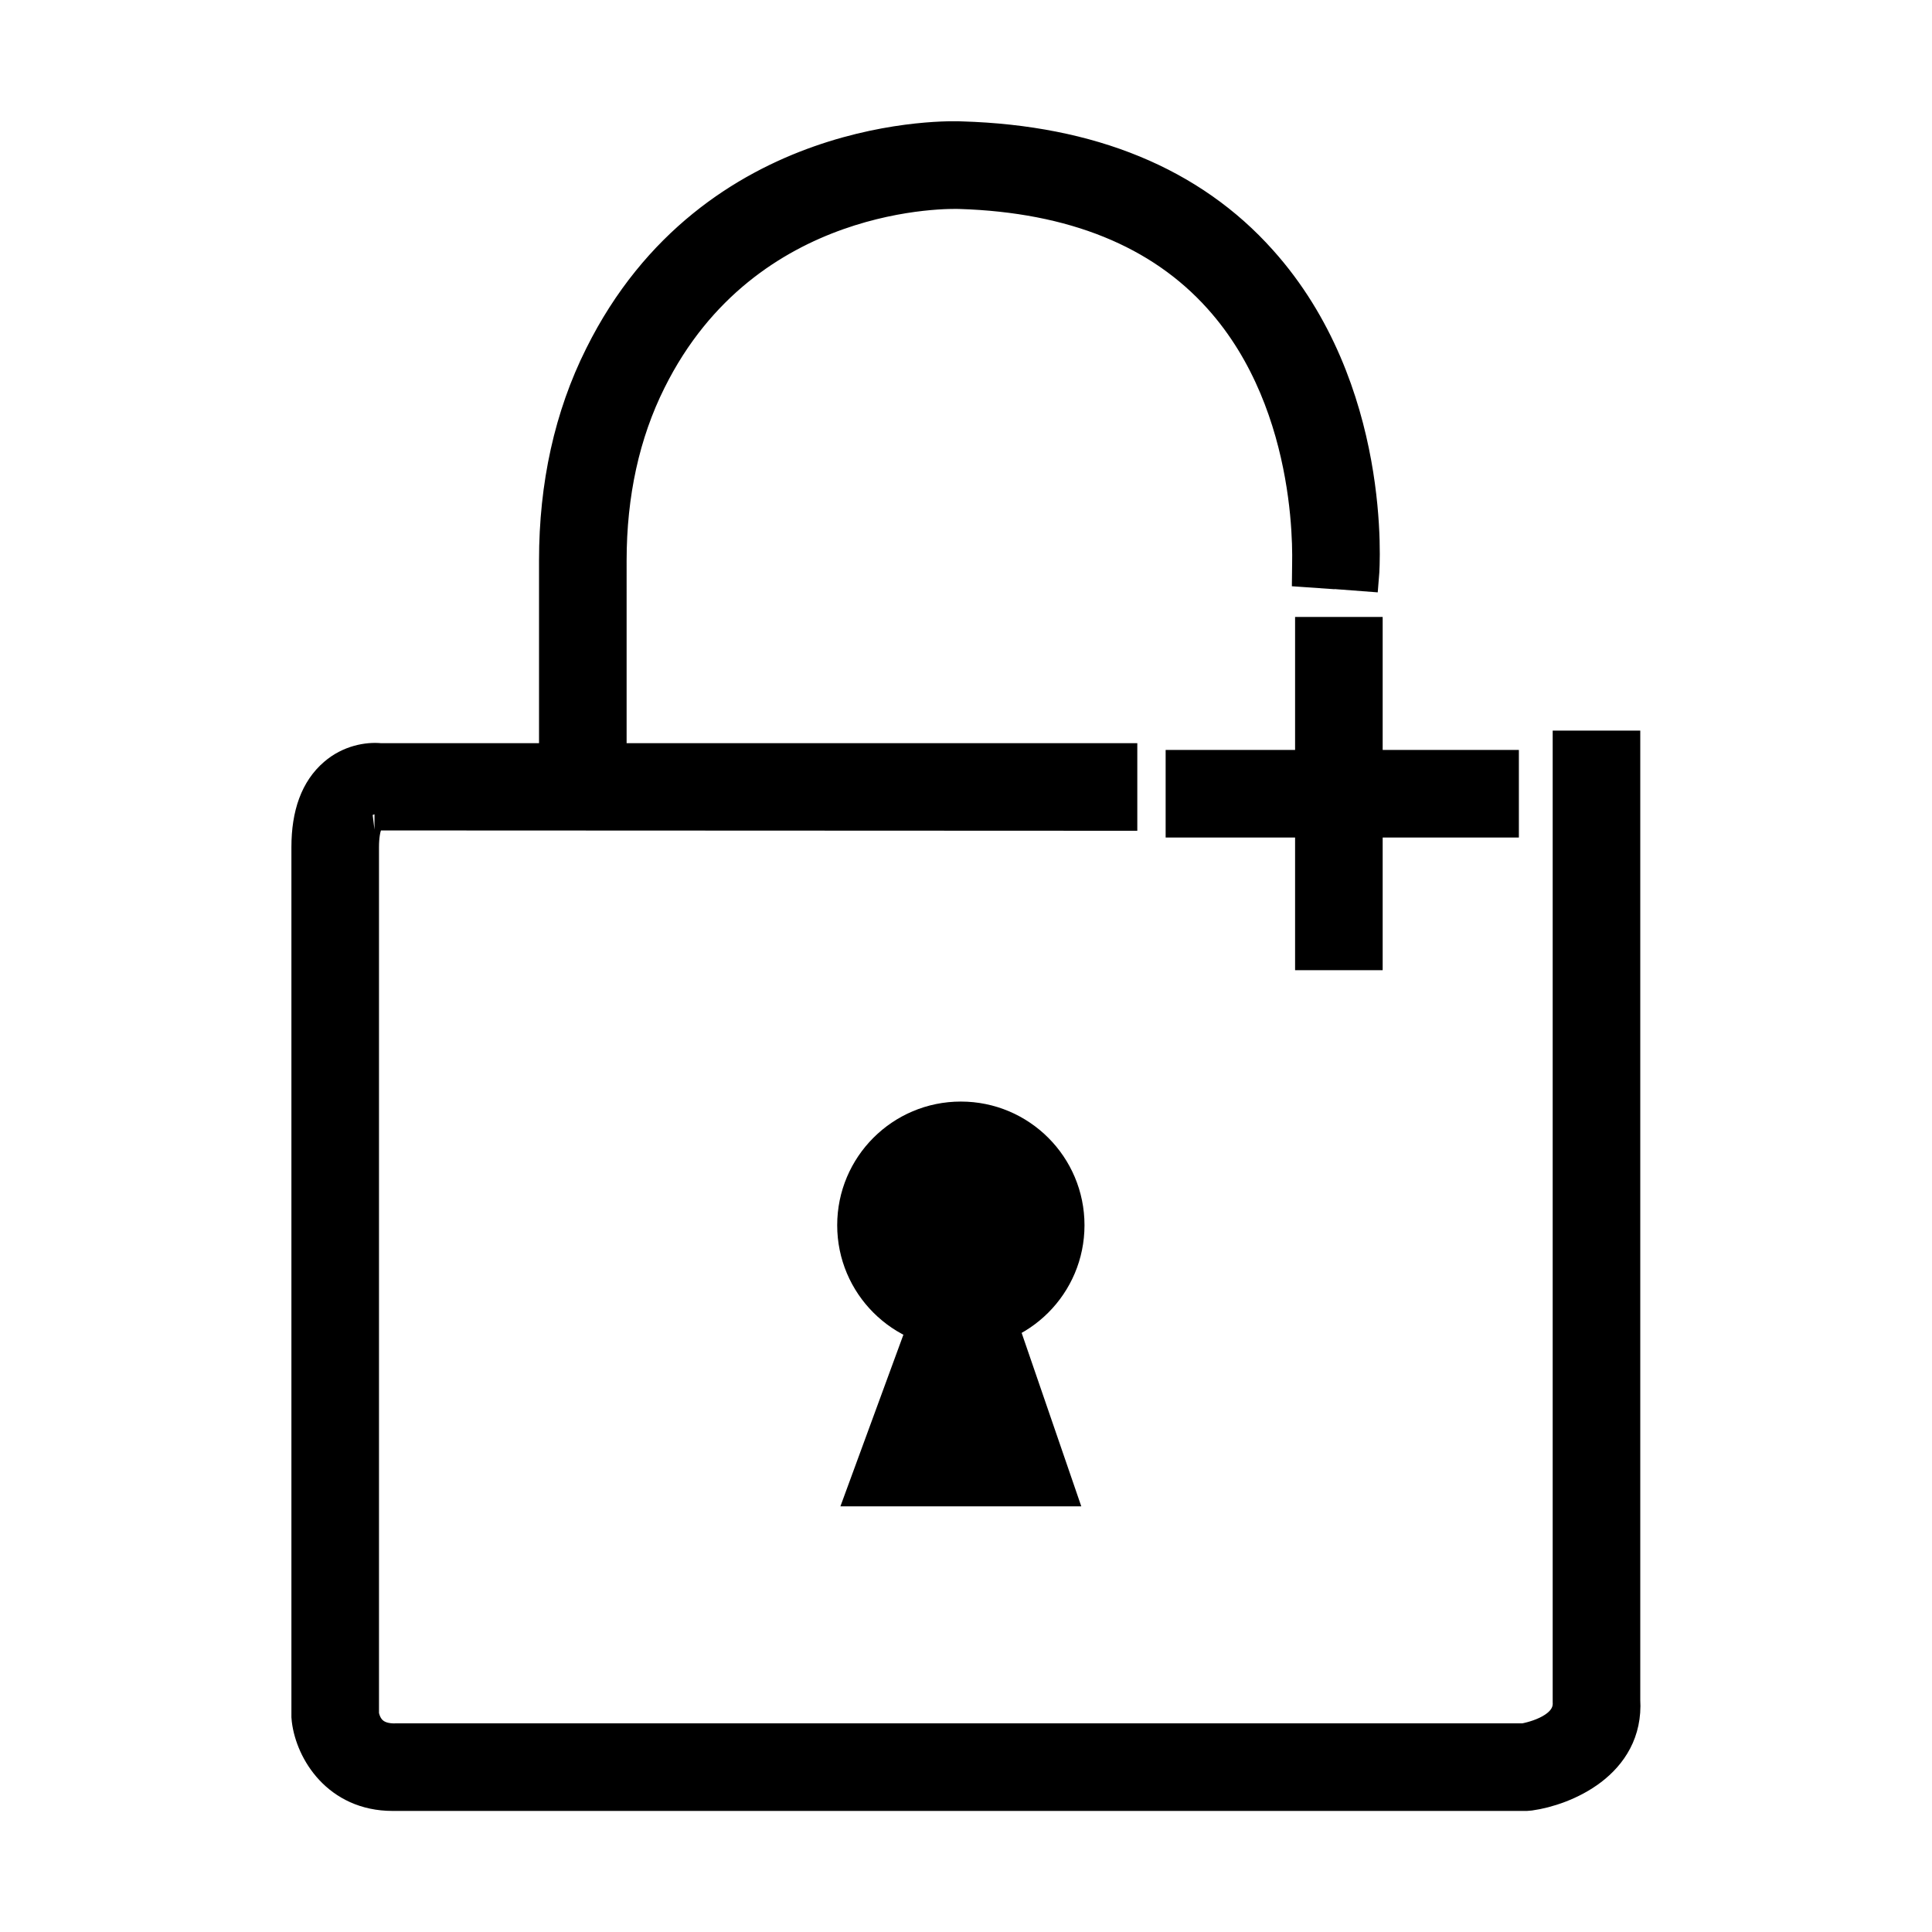
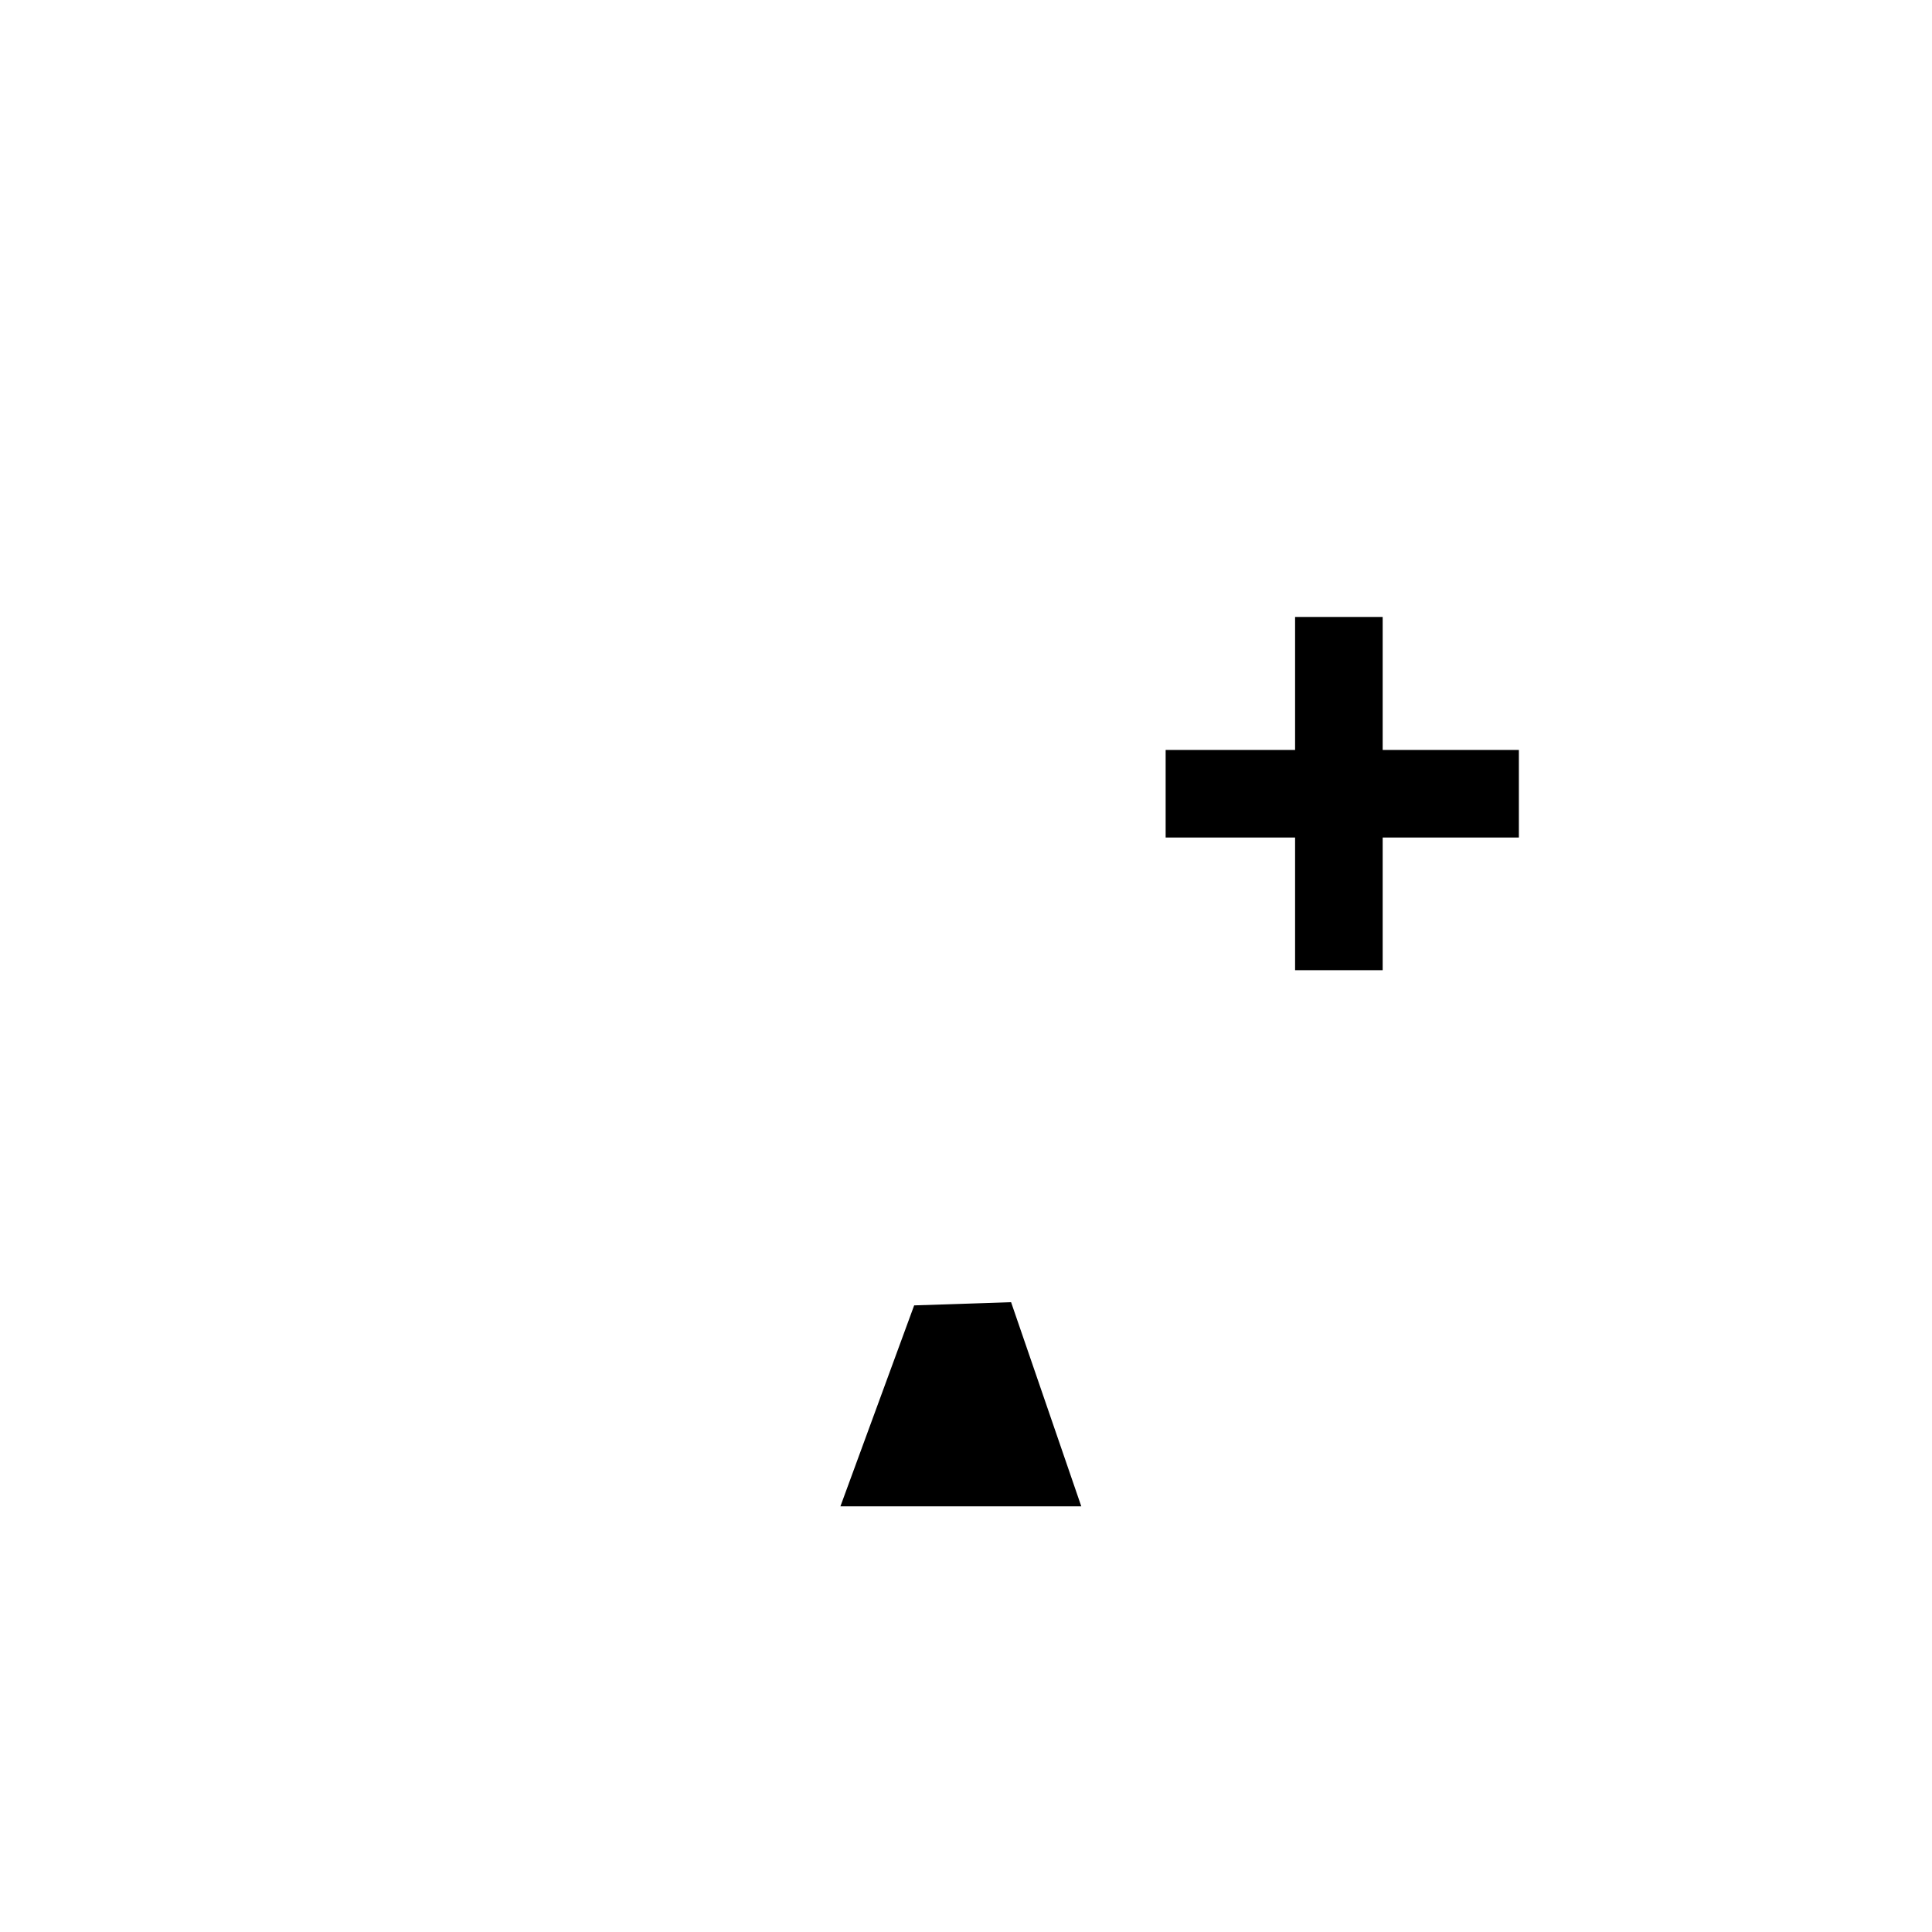
<svg xmlns="http://www.w3.org/2000/svg" version="1.1" id="Layer_1" x="0px" y="0px" viewBox="0 0 60 60" style="enable-background:new 0 0 60 60;">
  <style type="text/css">
	.st0{stroke:#000000;stroke-miterlimit:10;}
	.st1{fill:none;stroke:#000000;stroke-width:2.6;stroke-linecap:square;stroke-linejoin:round;stroke-miterlimit:10;}
	.st2{stroke:#000000;stroke-width:0.5;stroke-miterlimit:10;}
	.st3{fill:none;stroke:#000000;stroke-width:3;stroke-linecap:square;stroke-linejoin:round;stroke-miterlimit:10;}
</style>
  <g>
    <g>
-       <path class="st0" d="M12.19,55.74c-1.7,0-2.51-1.36-2.63-2.32l-0.01-0.11V26.31c0-1.03,0.28-1.79,0.84-2.27&#10;   c0.46-0.4,1.03-0.5,1.42-0.46h23.01v1.72l-23.19-0.01c0.02,0-0.06,0-0.13,0.07c-0.05,0.05-0.23,0.27-0.23,0.95v26.94&#10;   c0.06,0.32,0.27,0.81,1.07,0.77l34.99,0c0.26-0.05,1.44-0.31,1.39-1.17l0-29.66h1.72V52.8c0.12,1.97-1.86,2.78-2.92,2.93&#10;   l-0.12,0.01H12.39C12.32,55.74,12.26,55.74,12.19,55.74z" />
-     </g>
+       </g>
    <g>
-       <path class="st0" d="M18.96,24.34h-1.72V17.4c0-2.33,0.47-4.47,1.41-6.35c3.49-7.03,10.91-6.8,11.22-6.78&#10;   C33.87,4.39,37,5.68,39.16,8.1c3.57,3.98,3.19,9.52,3.17,9.76l-1.71-0.13l0.86,0.07l-0.86-0.06c0-0.05,0.33-5.07-2.75-8.49&#10;   c-1.84-2.05-4.55-3.15-8.06-3.26c-0.27-0.01-6.63-0.18-9.62,5.83c-0.82,1.64-1.23,3.52-1.23,5.59V24.34z" />
-     </g>
+       </g>
    <g>
      <rect x="40.72" y="19.66" class="st0" width="1.72" height="9.97" />
    </g>
    <g>
      <rect x="36.7" y="23.79" class="st0" width="9.97" height="1.72" />
    </g>
    <g>
      <polygon points="28.39,40.54 26.1,46.78 33.58,46.78 31.4,40.44" />
    </g>
    <g>
-       <circle cx="29.84" cy="38.05" r="3.84" />
-     </g>
+       </g>
  </g>
</svg>